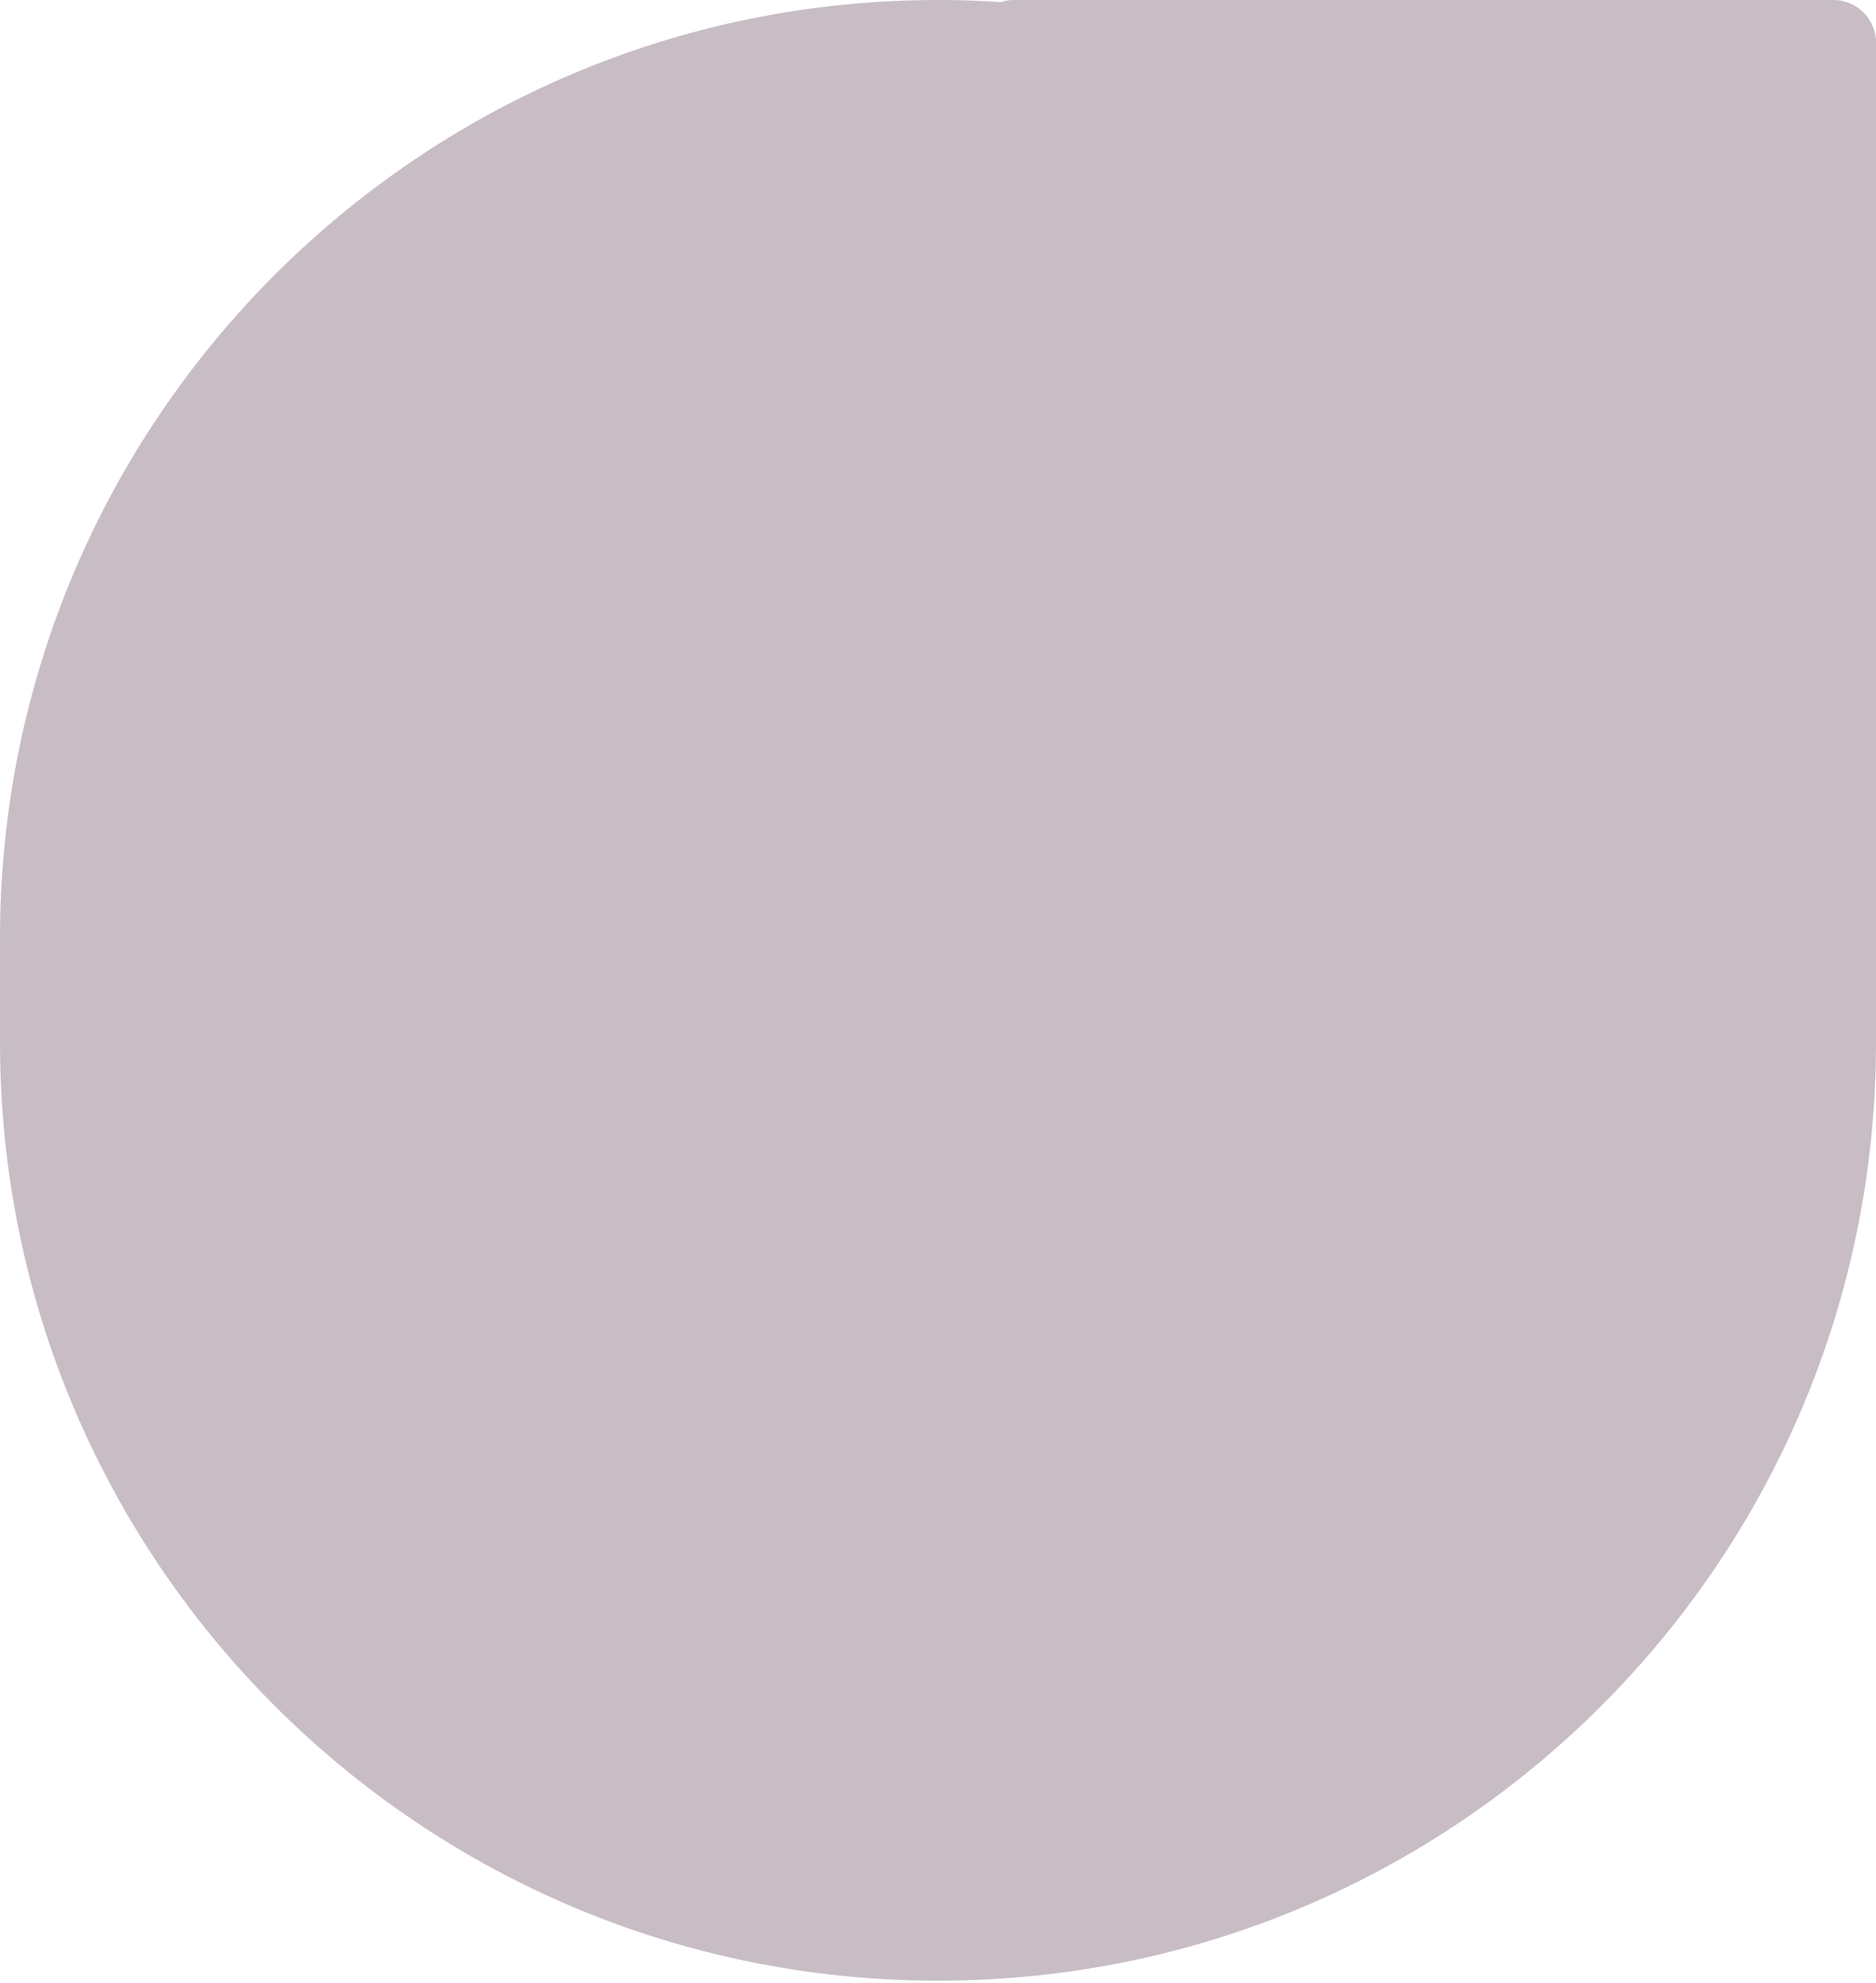
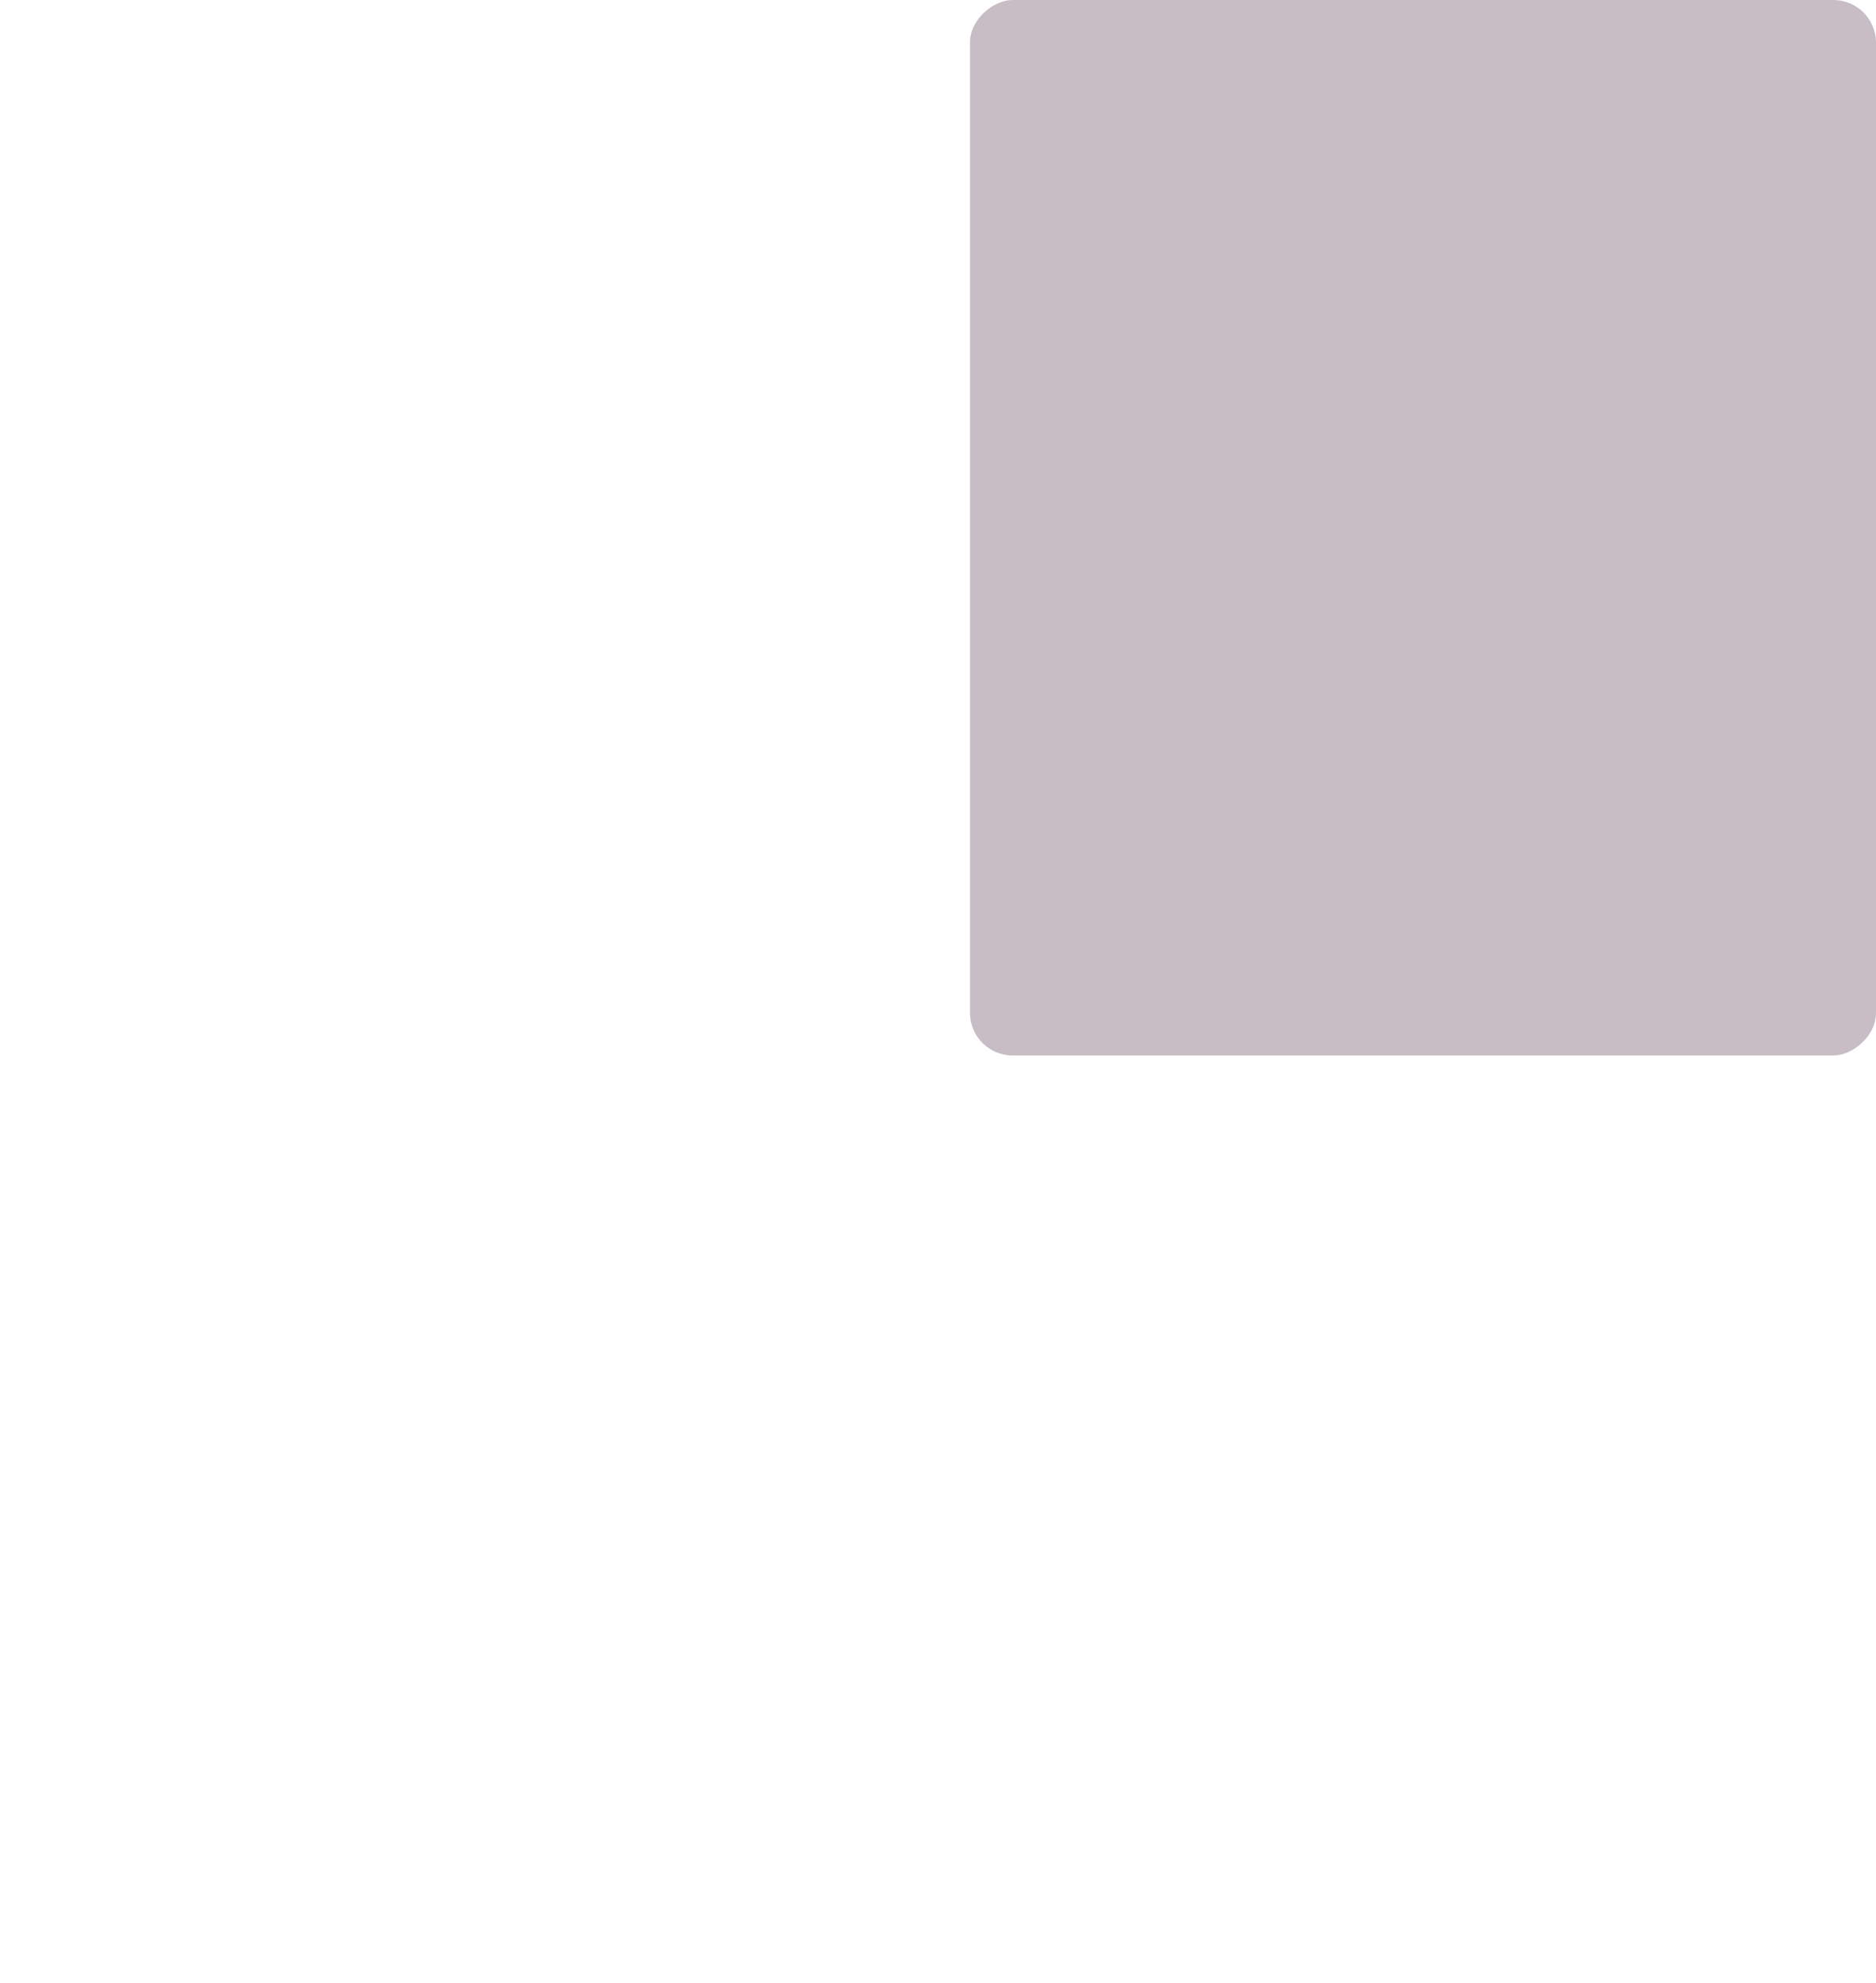
<svg xmlns="http://www.w3.org/2000/svg" width="176" height="186" viewBox="0 0 176 186" fill="none">
-   <path d="M88 0C136.601 0 176 39.399 176 88V97.78C176 146.381 136.601 185.78 88 185.78C39.399 185.78 0 146.381 0 97.78V88C0 39.399 39.399 0 88 0Z" fill="#C8BDC5" />
  <rect x="176" width="99" height="85" rx="4" transform="rotate(90 176 0)" fill="#C8BDC5" />
</svg>